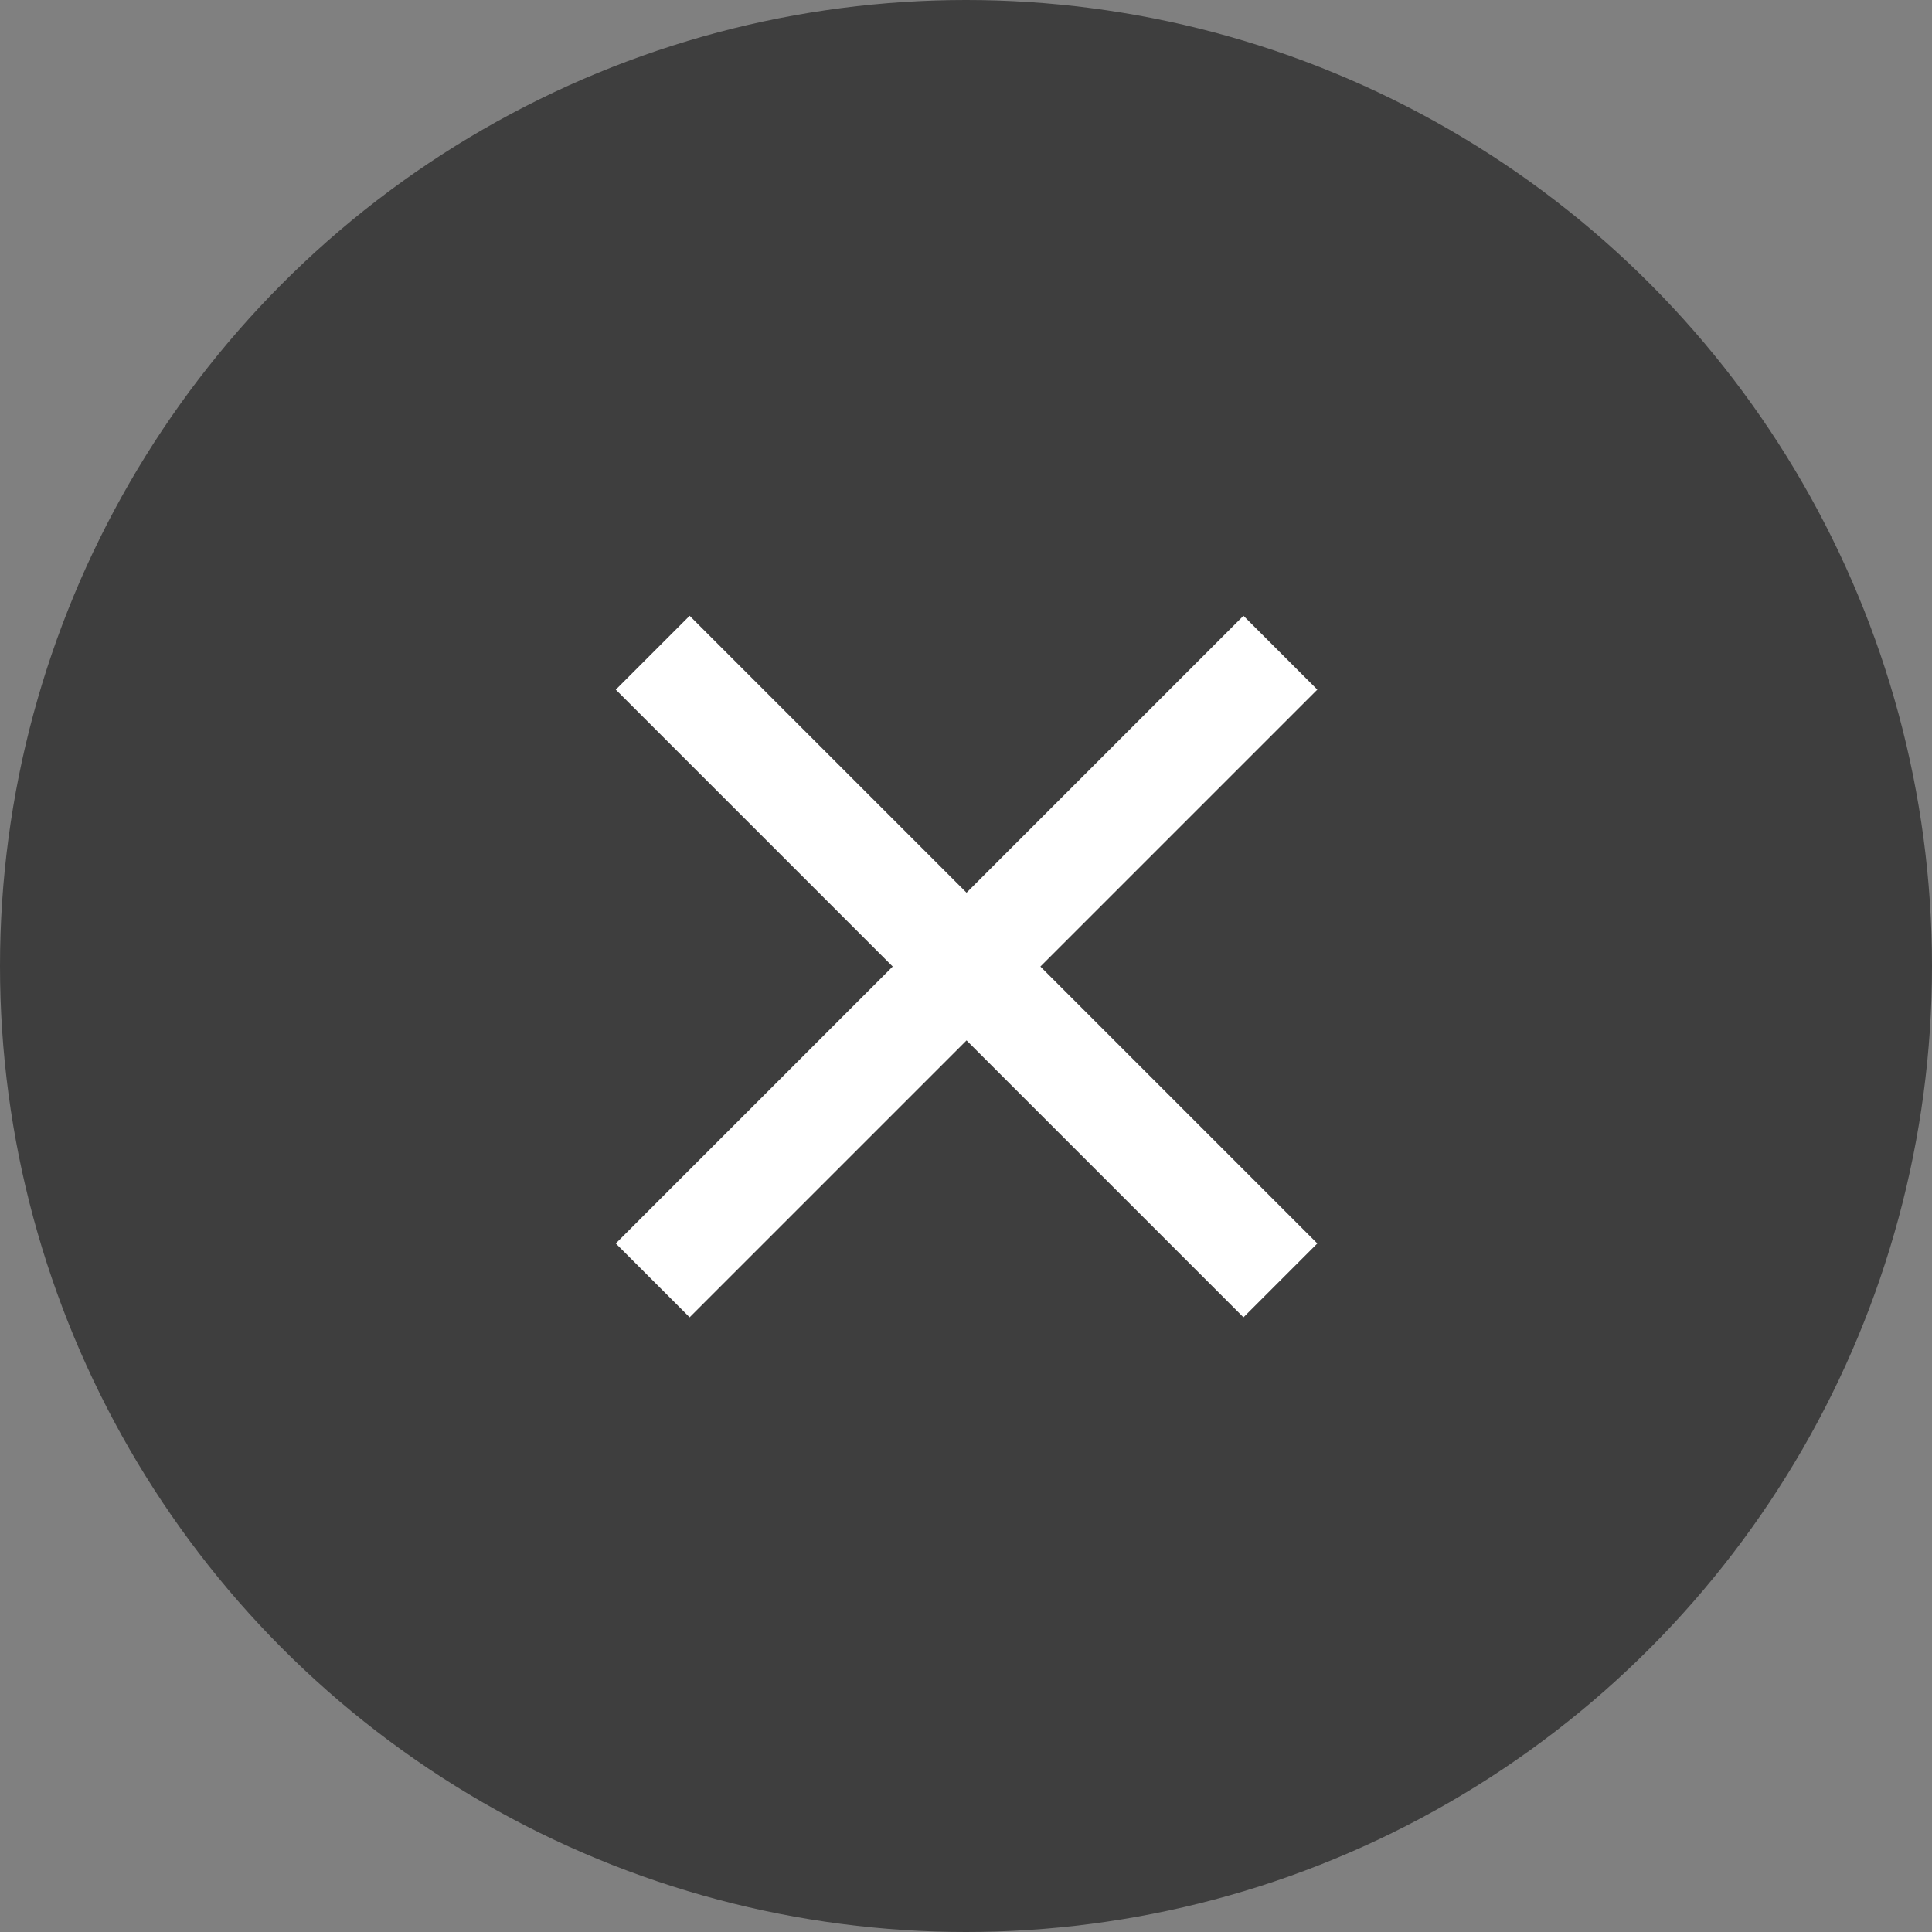
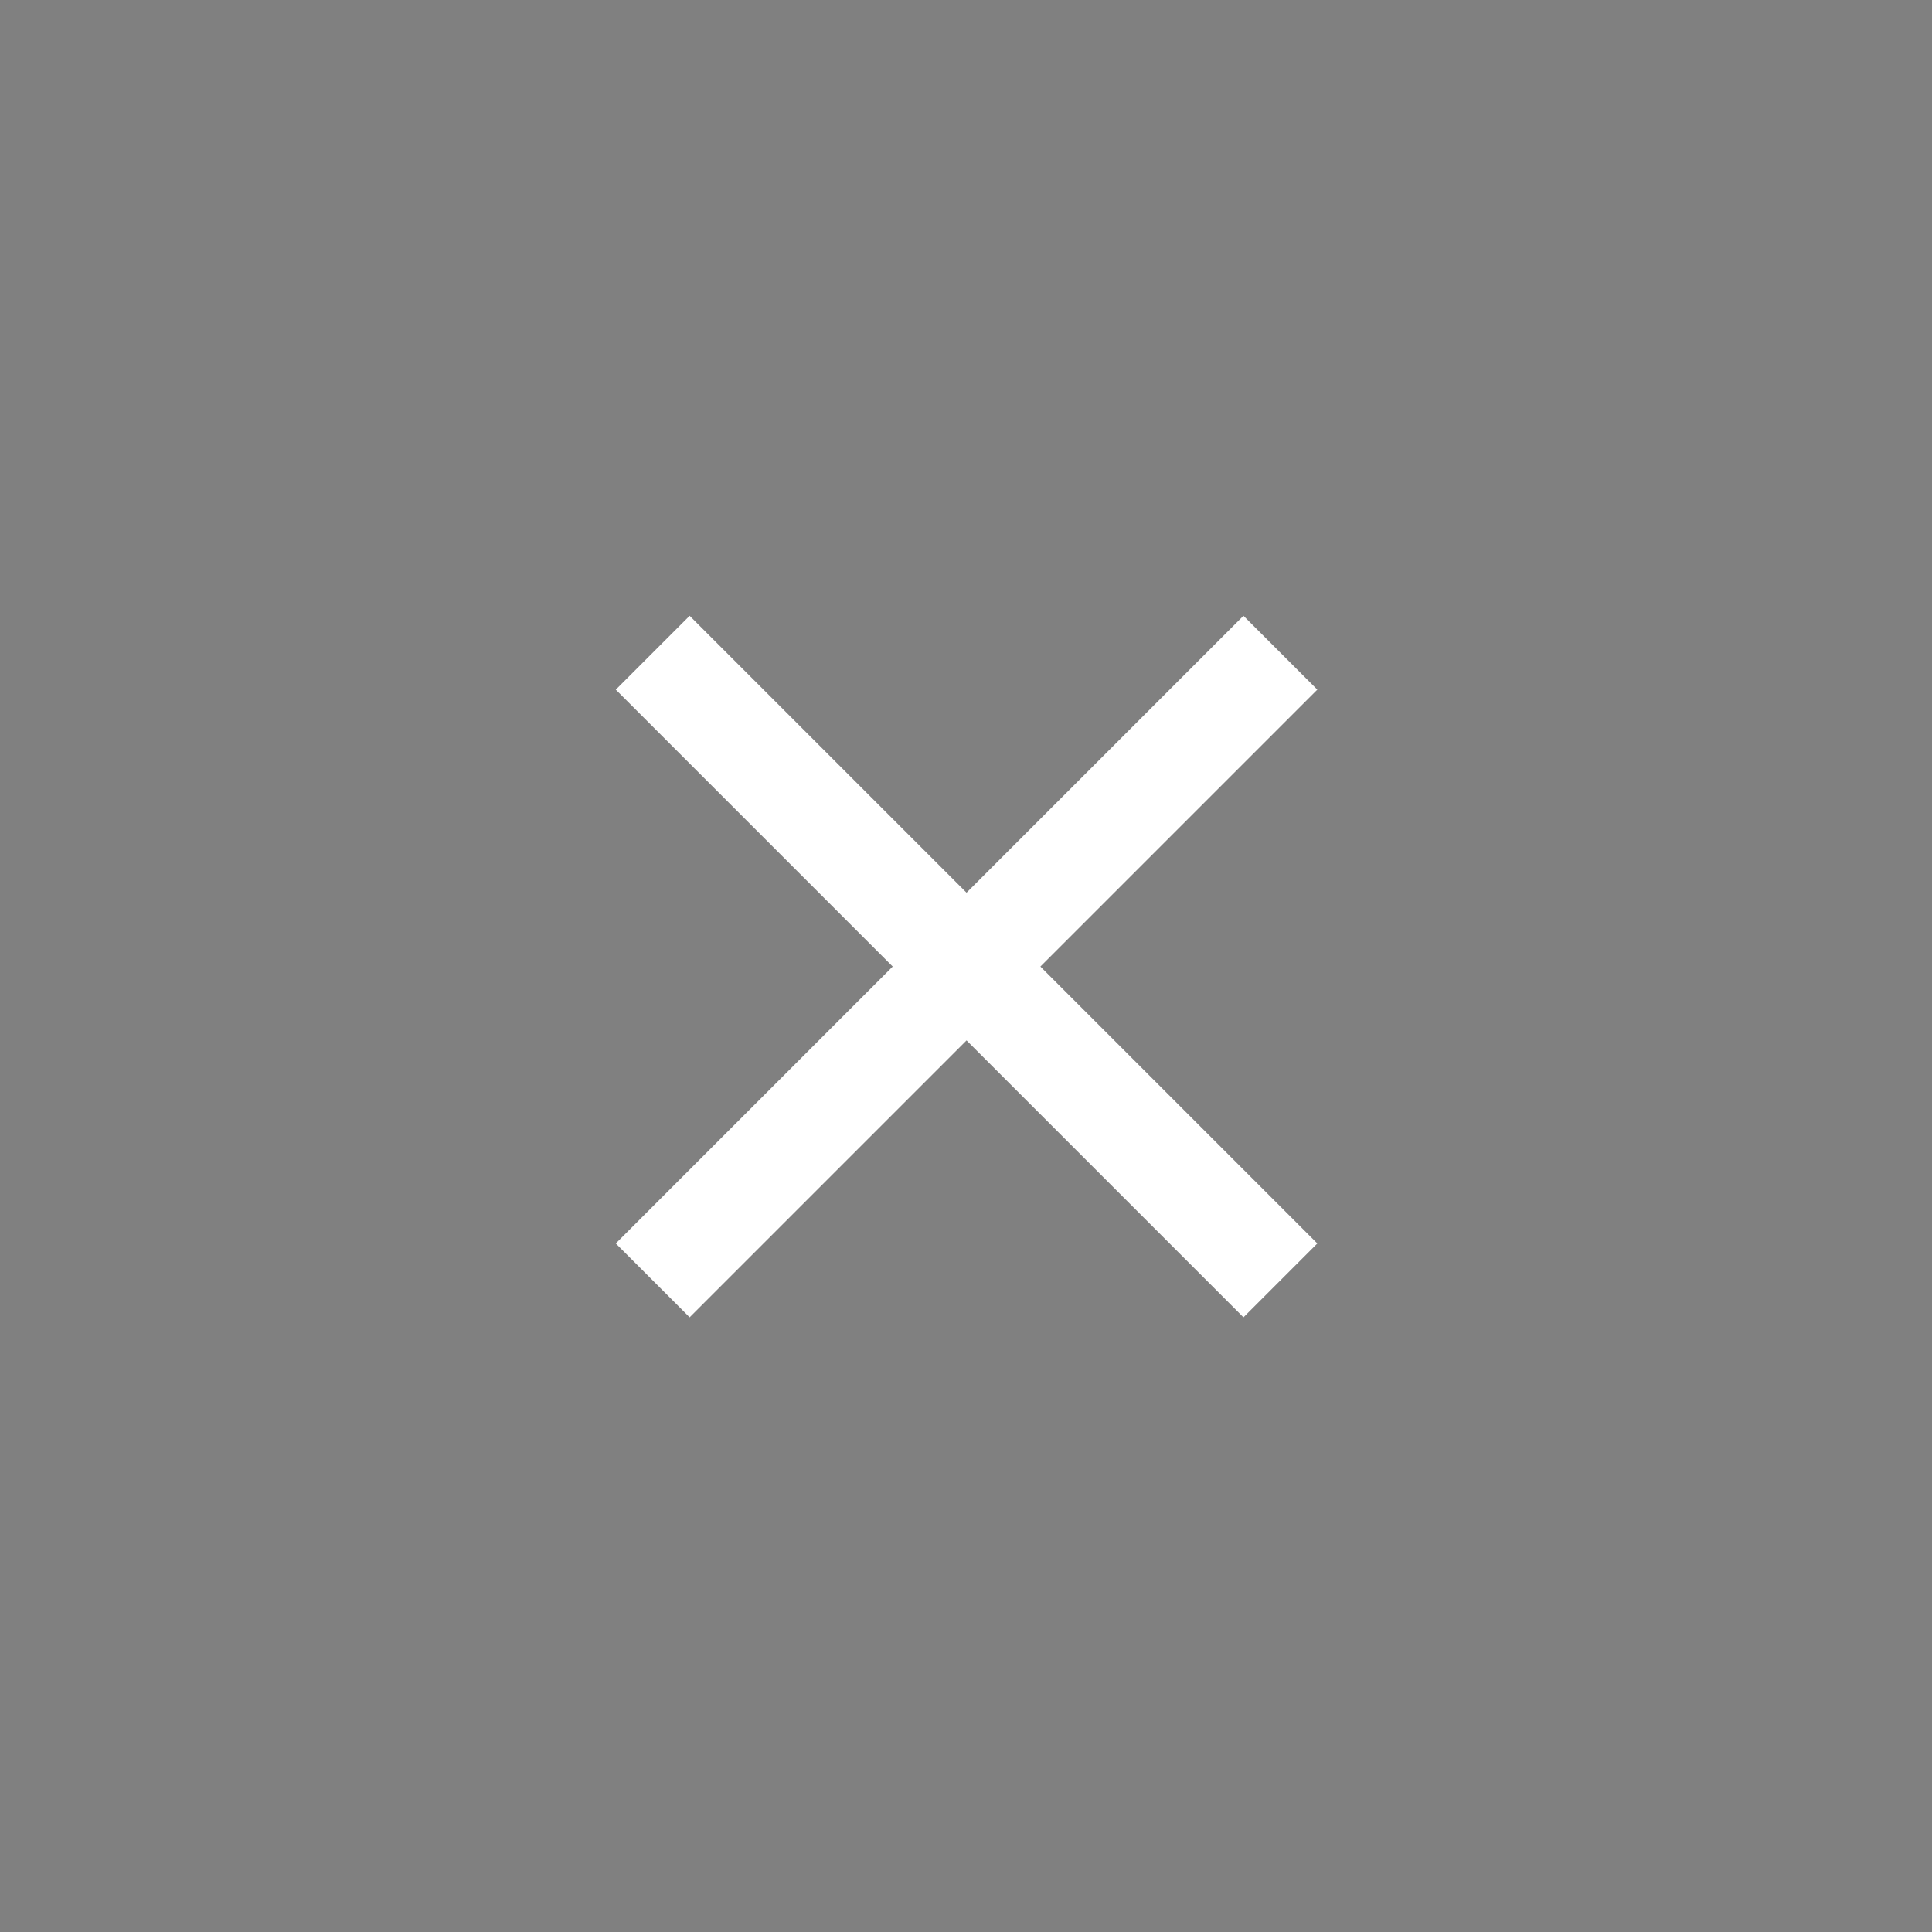
<svg xmlns="http://www.w3.org/2000/svg" width="37" height="37" viewBox="0 0 37 37">
  <rect x="0" y="0" width="37" height="37" fill="#808080" stroke="none" />
  <g id="Group_955" data-name="Group 955" transform="translate(-1756 -69)">
-     <circle id="Ellipse_400" data-name="Ellipse 400" cx="18.5" cy="18.5" r="18.5" transform="translate(1756 69)" fill="#3e3e3e" />
    <line id="Line_518" data-name="Line 518" y2="17" transform="translate(1780.521 81.5) rotate(45)" fill="none" stroke="#fff" stroke-width="2" />
    <line id="Line_519" data-name="Line 519" y2="17" transform="translate(1780.521 93.521) rotate(135)" fill="none" stroke="#fff" stroke-width="2" />
  </g>
</svg>